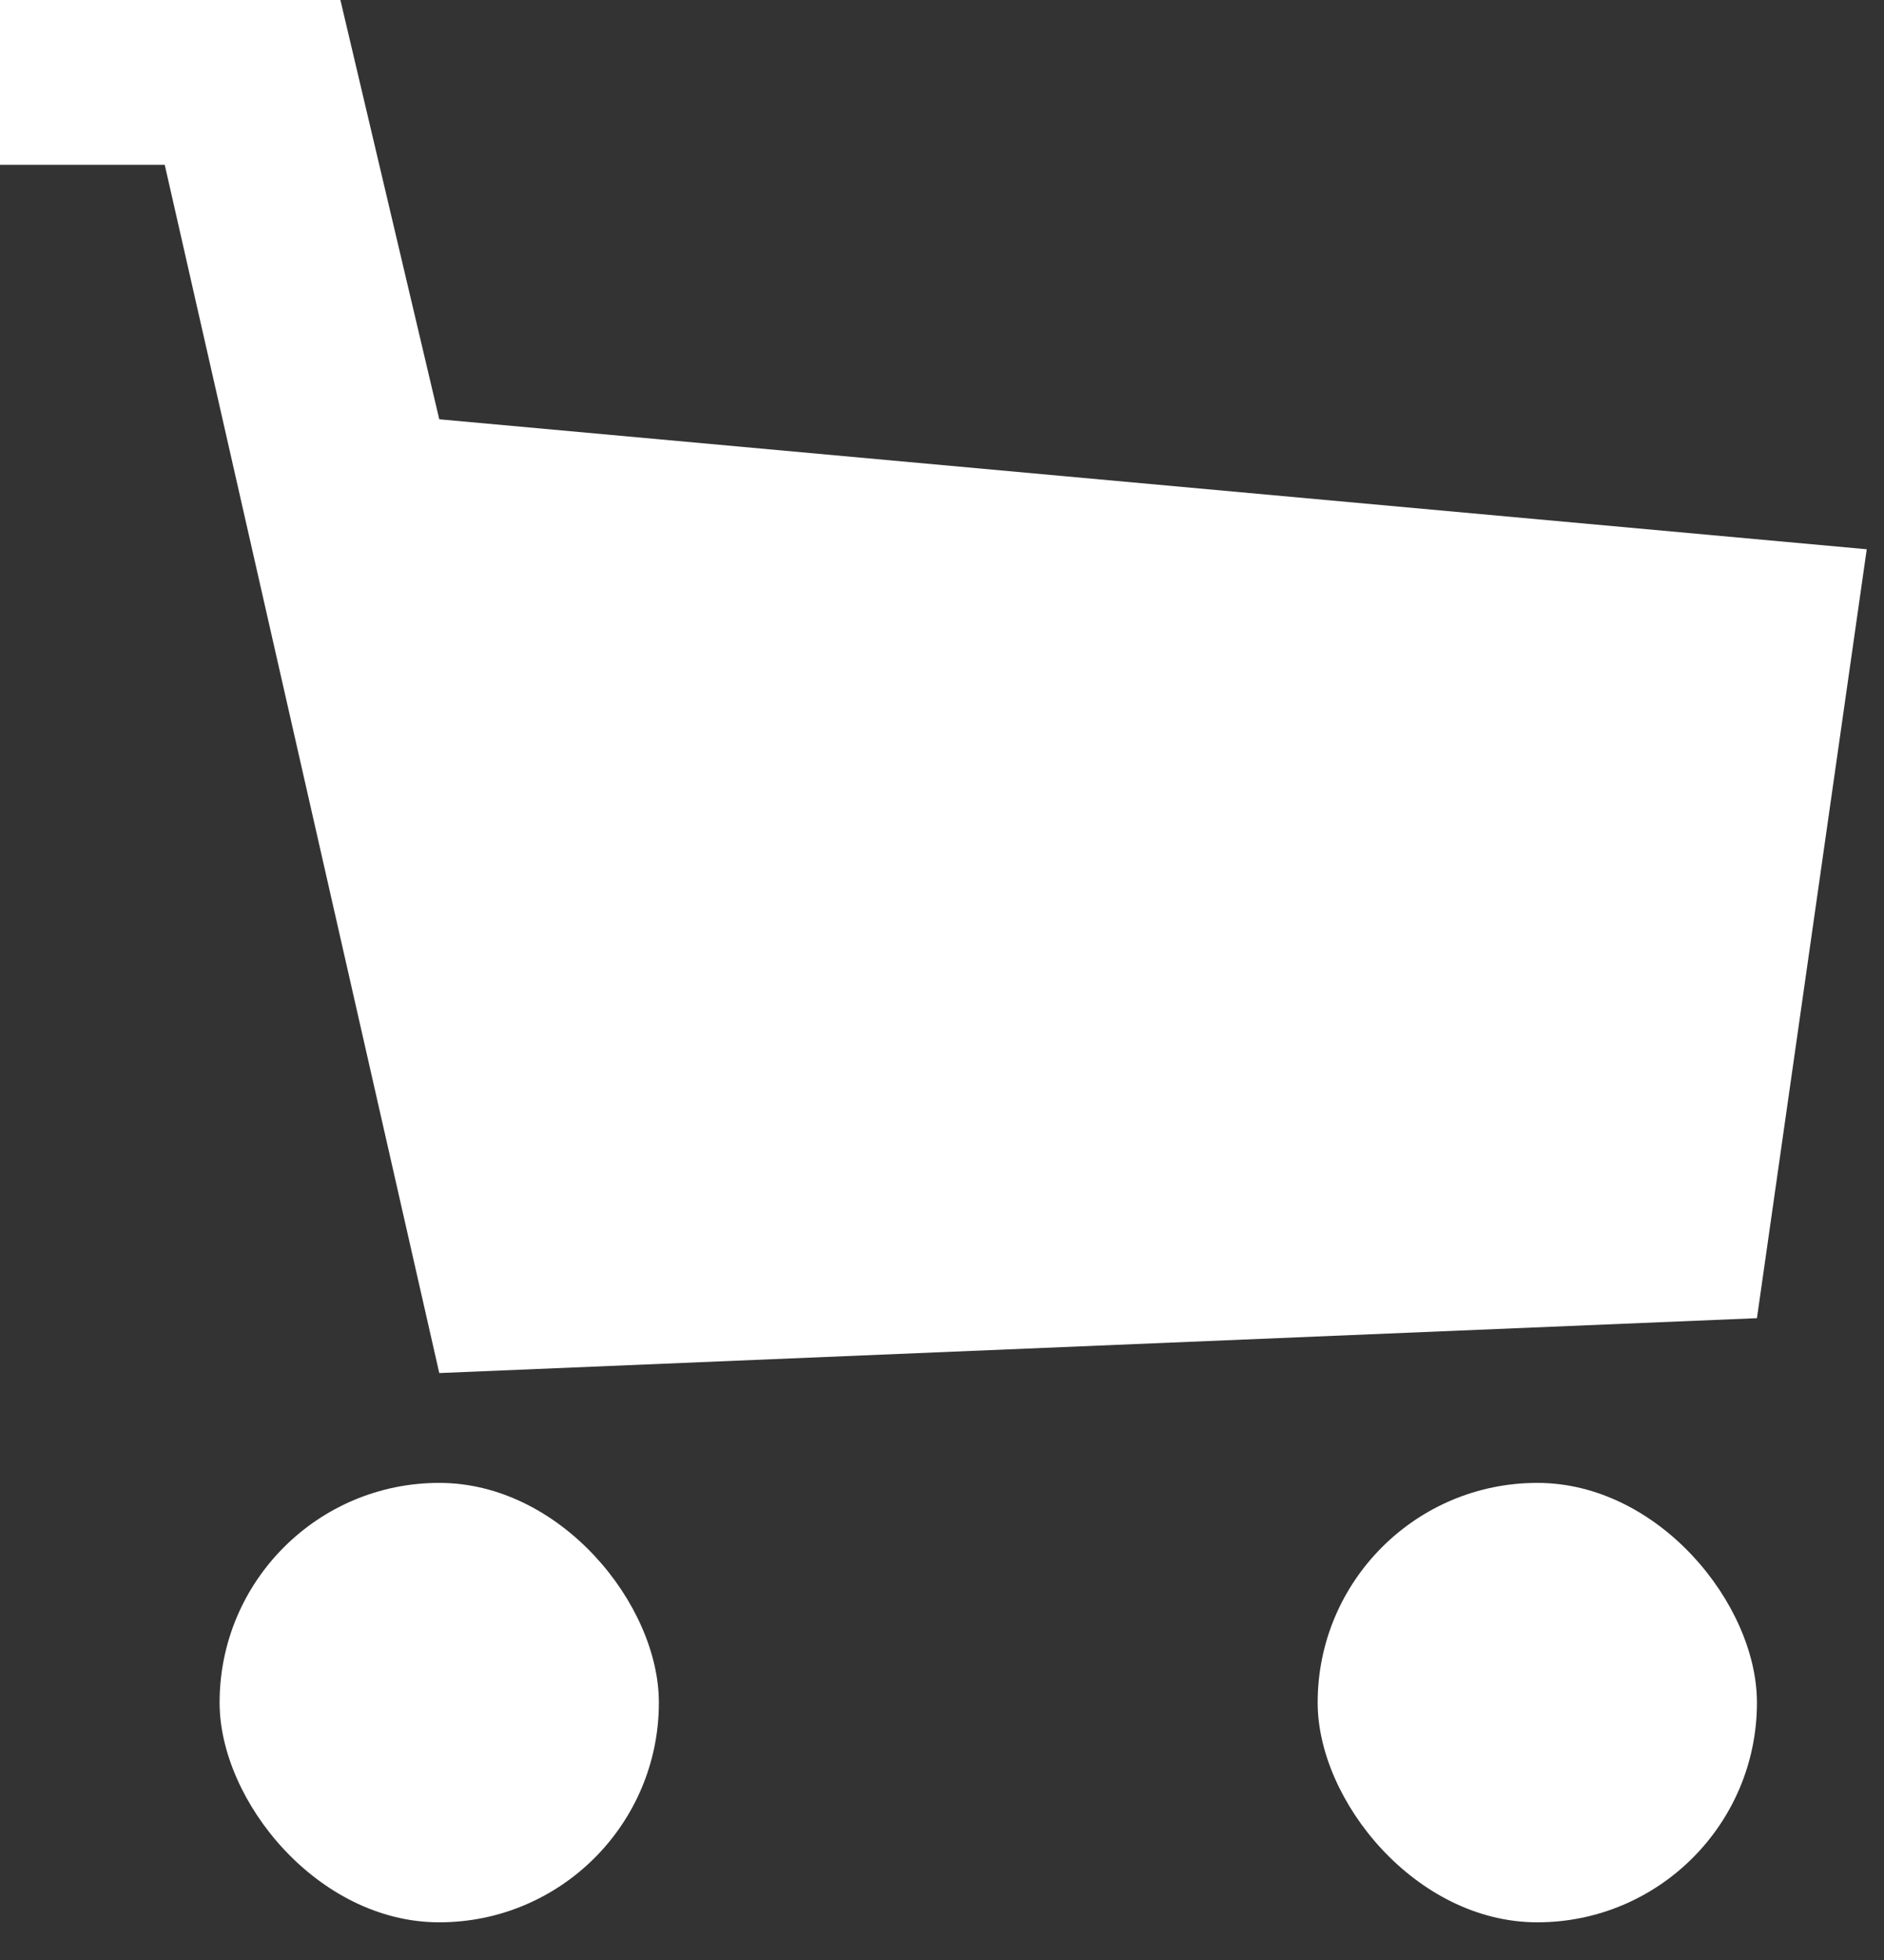
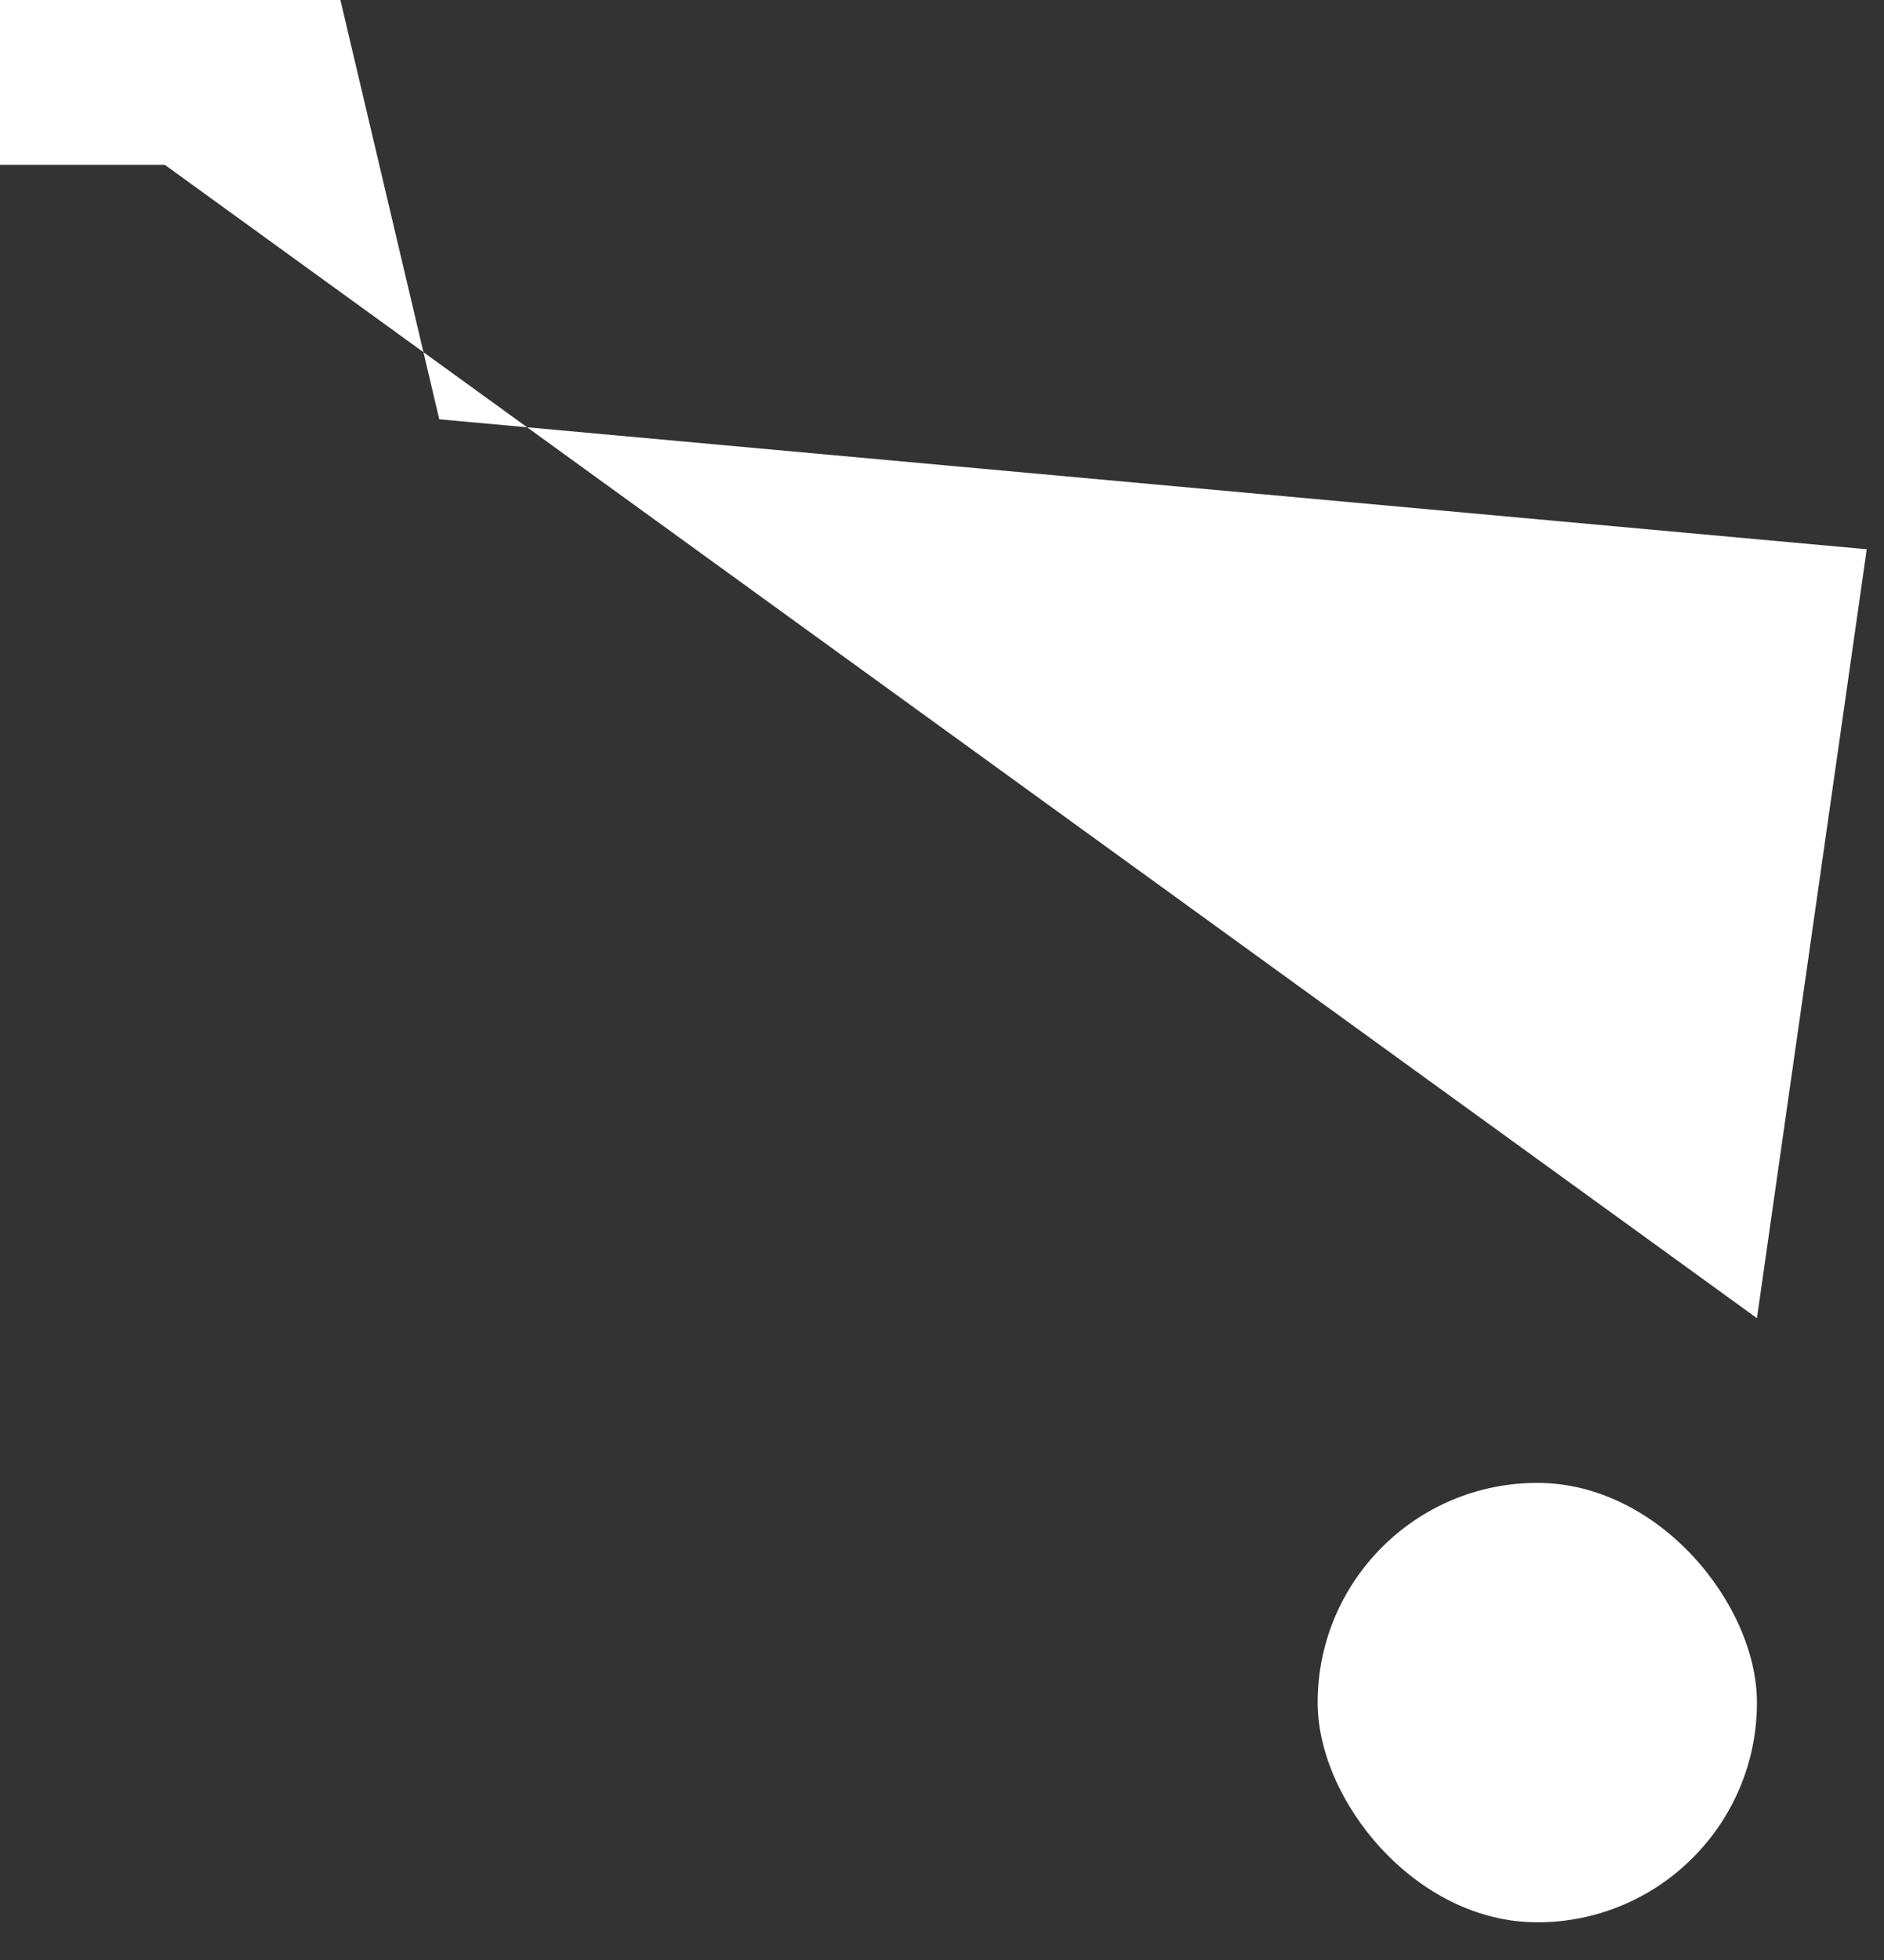
<svg xmlns="http://www.w3.org/2000/svg" width="25" height="26" viewBox="0 0 25 26" fill="none">
  <rect x="0" y="0" width="25" height="26" fill="#333333" stroke="none" />
  <rect x="17.485" y="19.671" width="5.829" height="5.829" rx="2.914" fill="white" />
-   <rect x="2.914" y="19.671" width="5.829" height="5.829" rx="2.914" fill="white" />
-   <path d="M23.314 17.486L5.829 18.214L2.186 2.186H0V0H4.517L5.829 5.562L24.771 7.286L23.314 17.486Z" fill="white" />
+   <path d="M23.314 17.486L2.186 2.186H0V0H4.517L5.829 5.562L24.771 7.286L23.314 17.486Z" fill="white" />
</svg>